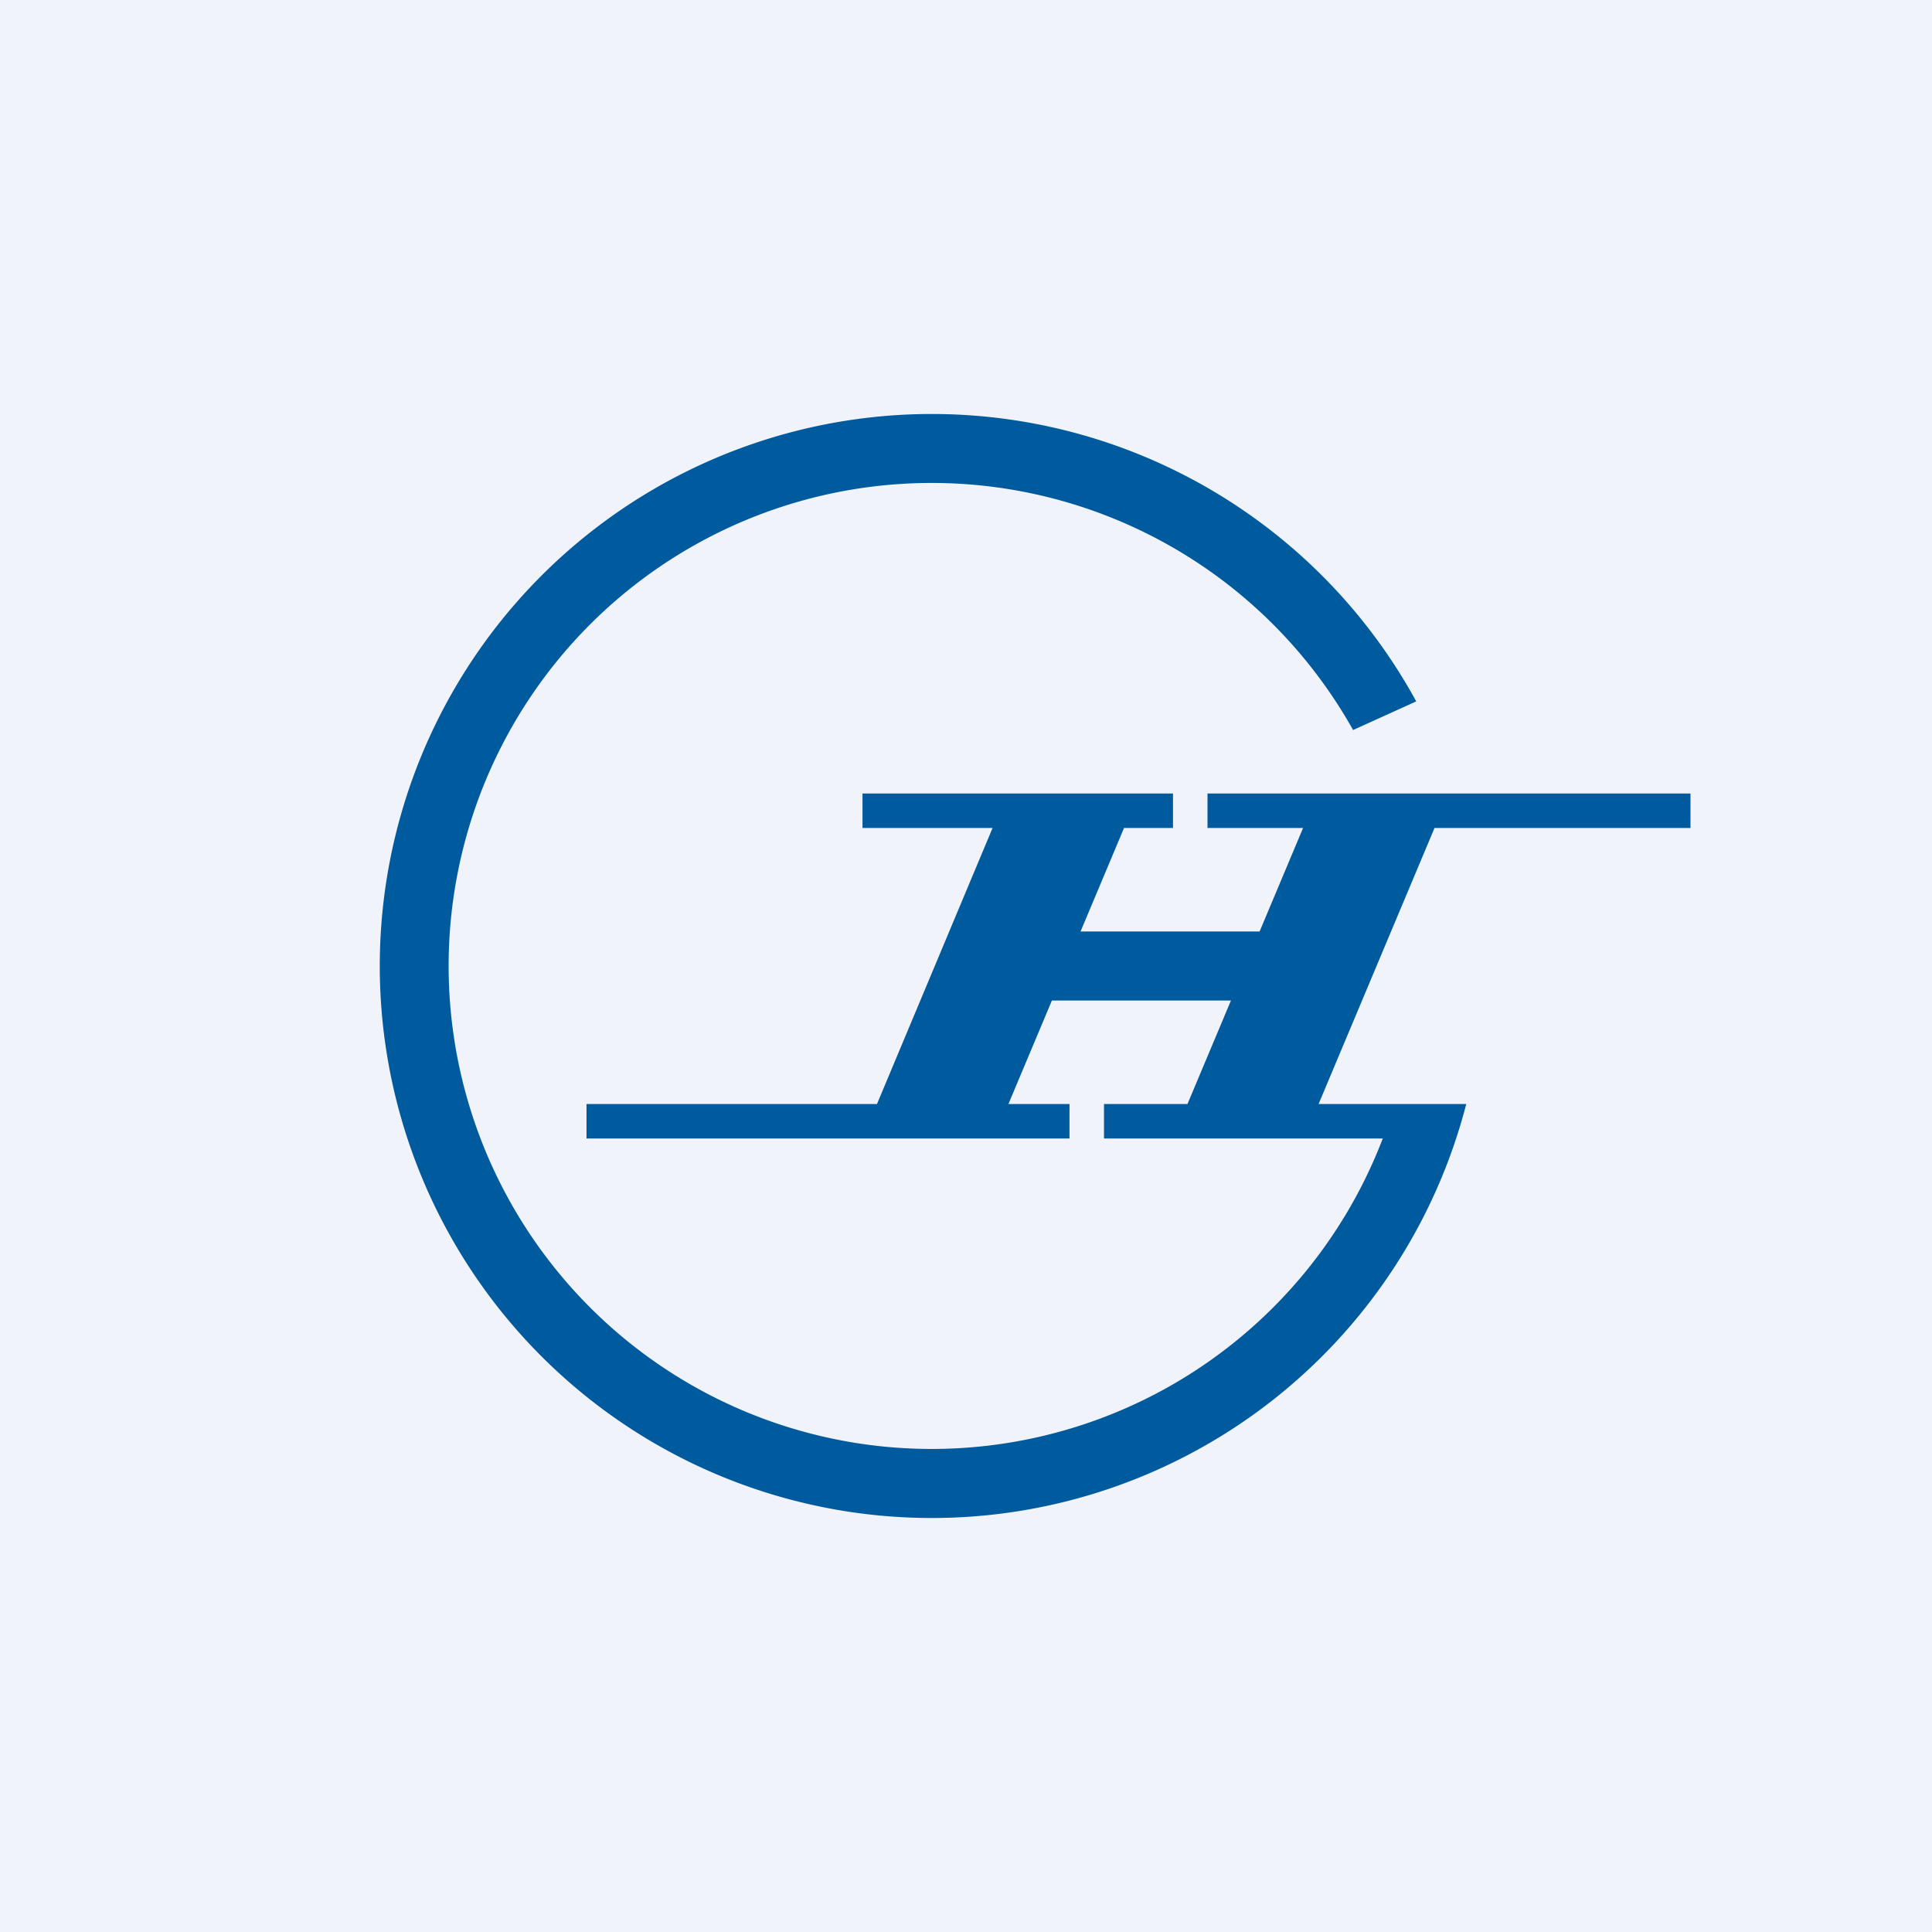
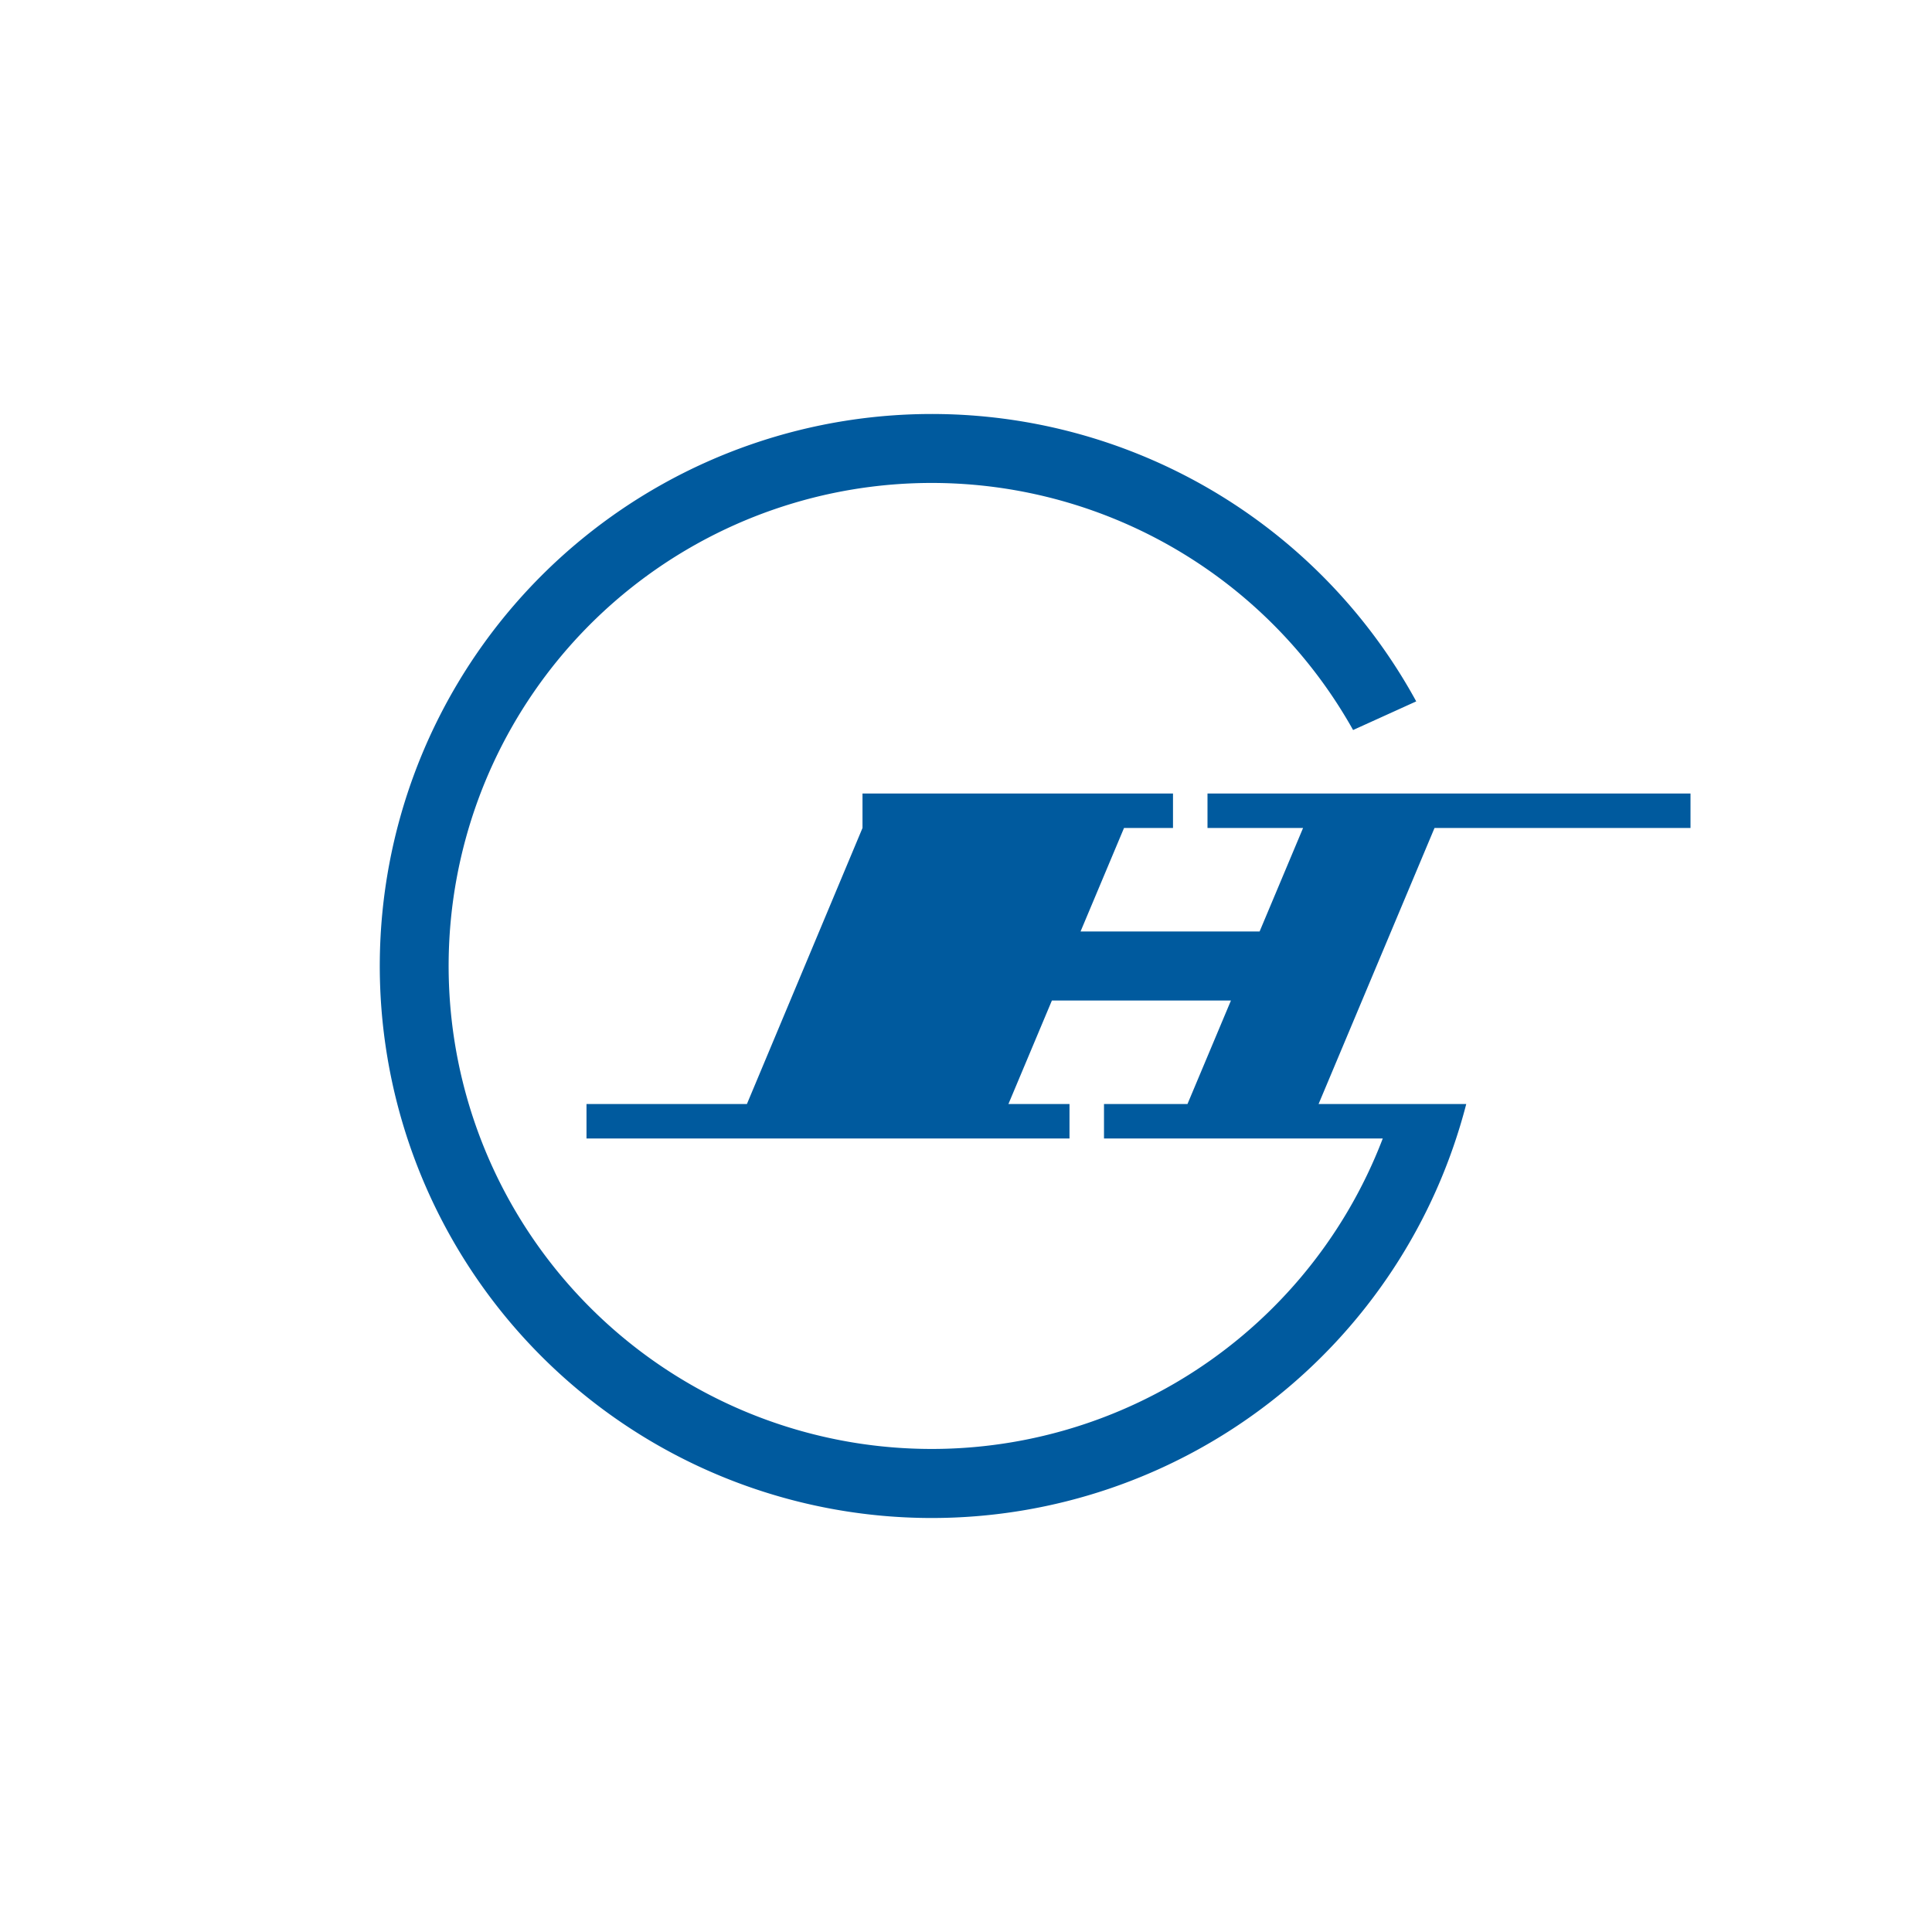
<svg xmlns="http://www.w3.org/2000/svg" width="56" height="56" viewBox="0 0 56 56">
-   <path fill="#F0F3FA" d="M0 0h56v56H0z" />
-   <path d="M27 44a16 16 0 0 0 15.5-12h-4.28l3.36-8H49v-1H35v1h2.77l-1.26 3h-5.19l1.26-3H34v-1h-9v1h3.77l-3.35 8H17v1h14v-1h-1.77l1.26-3h5.19l-1.26 3H32v1h8.08a14 14 0 1 1-.86-11.84l1.83-.83A16 16 0 1 0 27 44Z" fill="#005A9E" />
+   <path d="M27 44a16 16 0 0 0 15.5-12h-4.28l3.36-8H49v-1H35v1h2.77l-1.26 3h-5.19l1.26-3H34v-1h-9v1l-3.35 8H17v1h14v-1h-1.77l1.26-3h5.19l-1.26 3H32v1h8.08a14 14 0 1 1-.86-11.84l1.83-.83A16 16 0 1 0 27 44Z" fill="#005A9E" />
</svg>